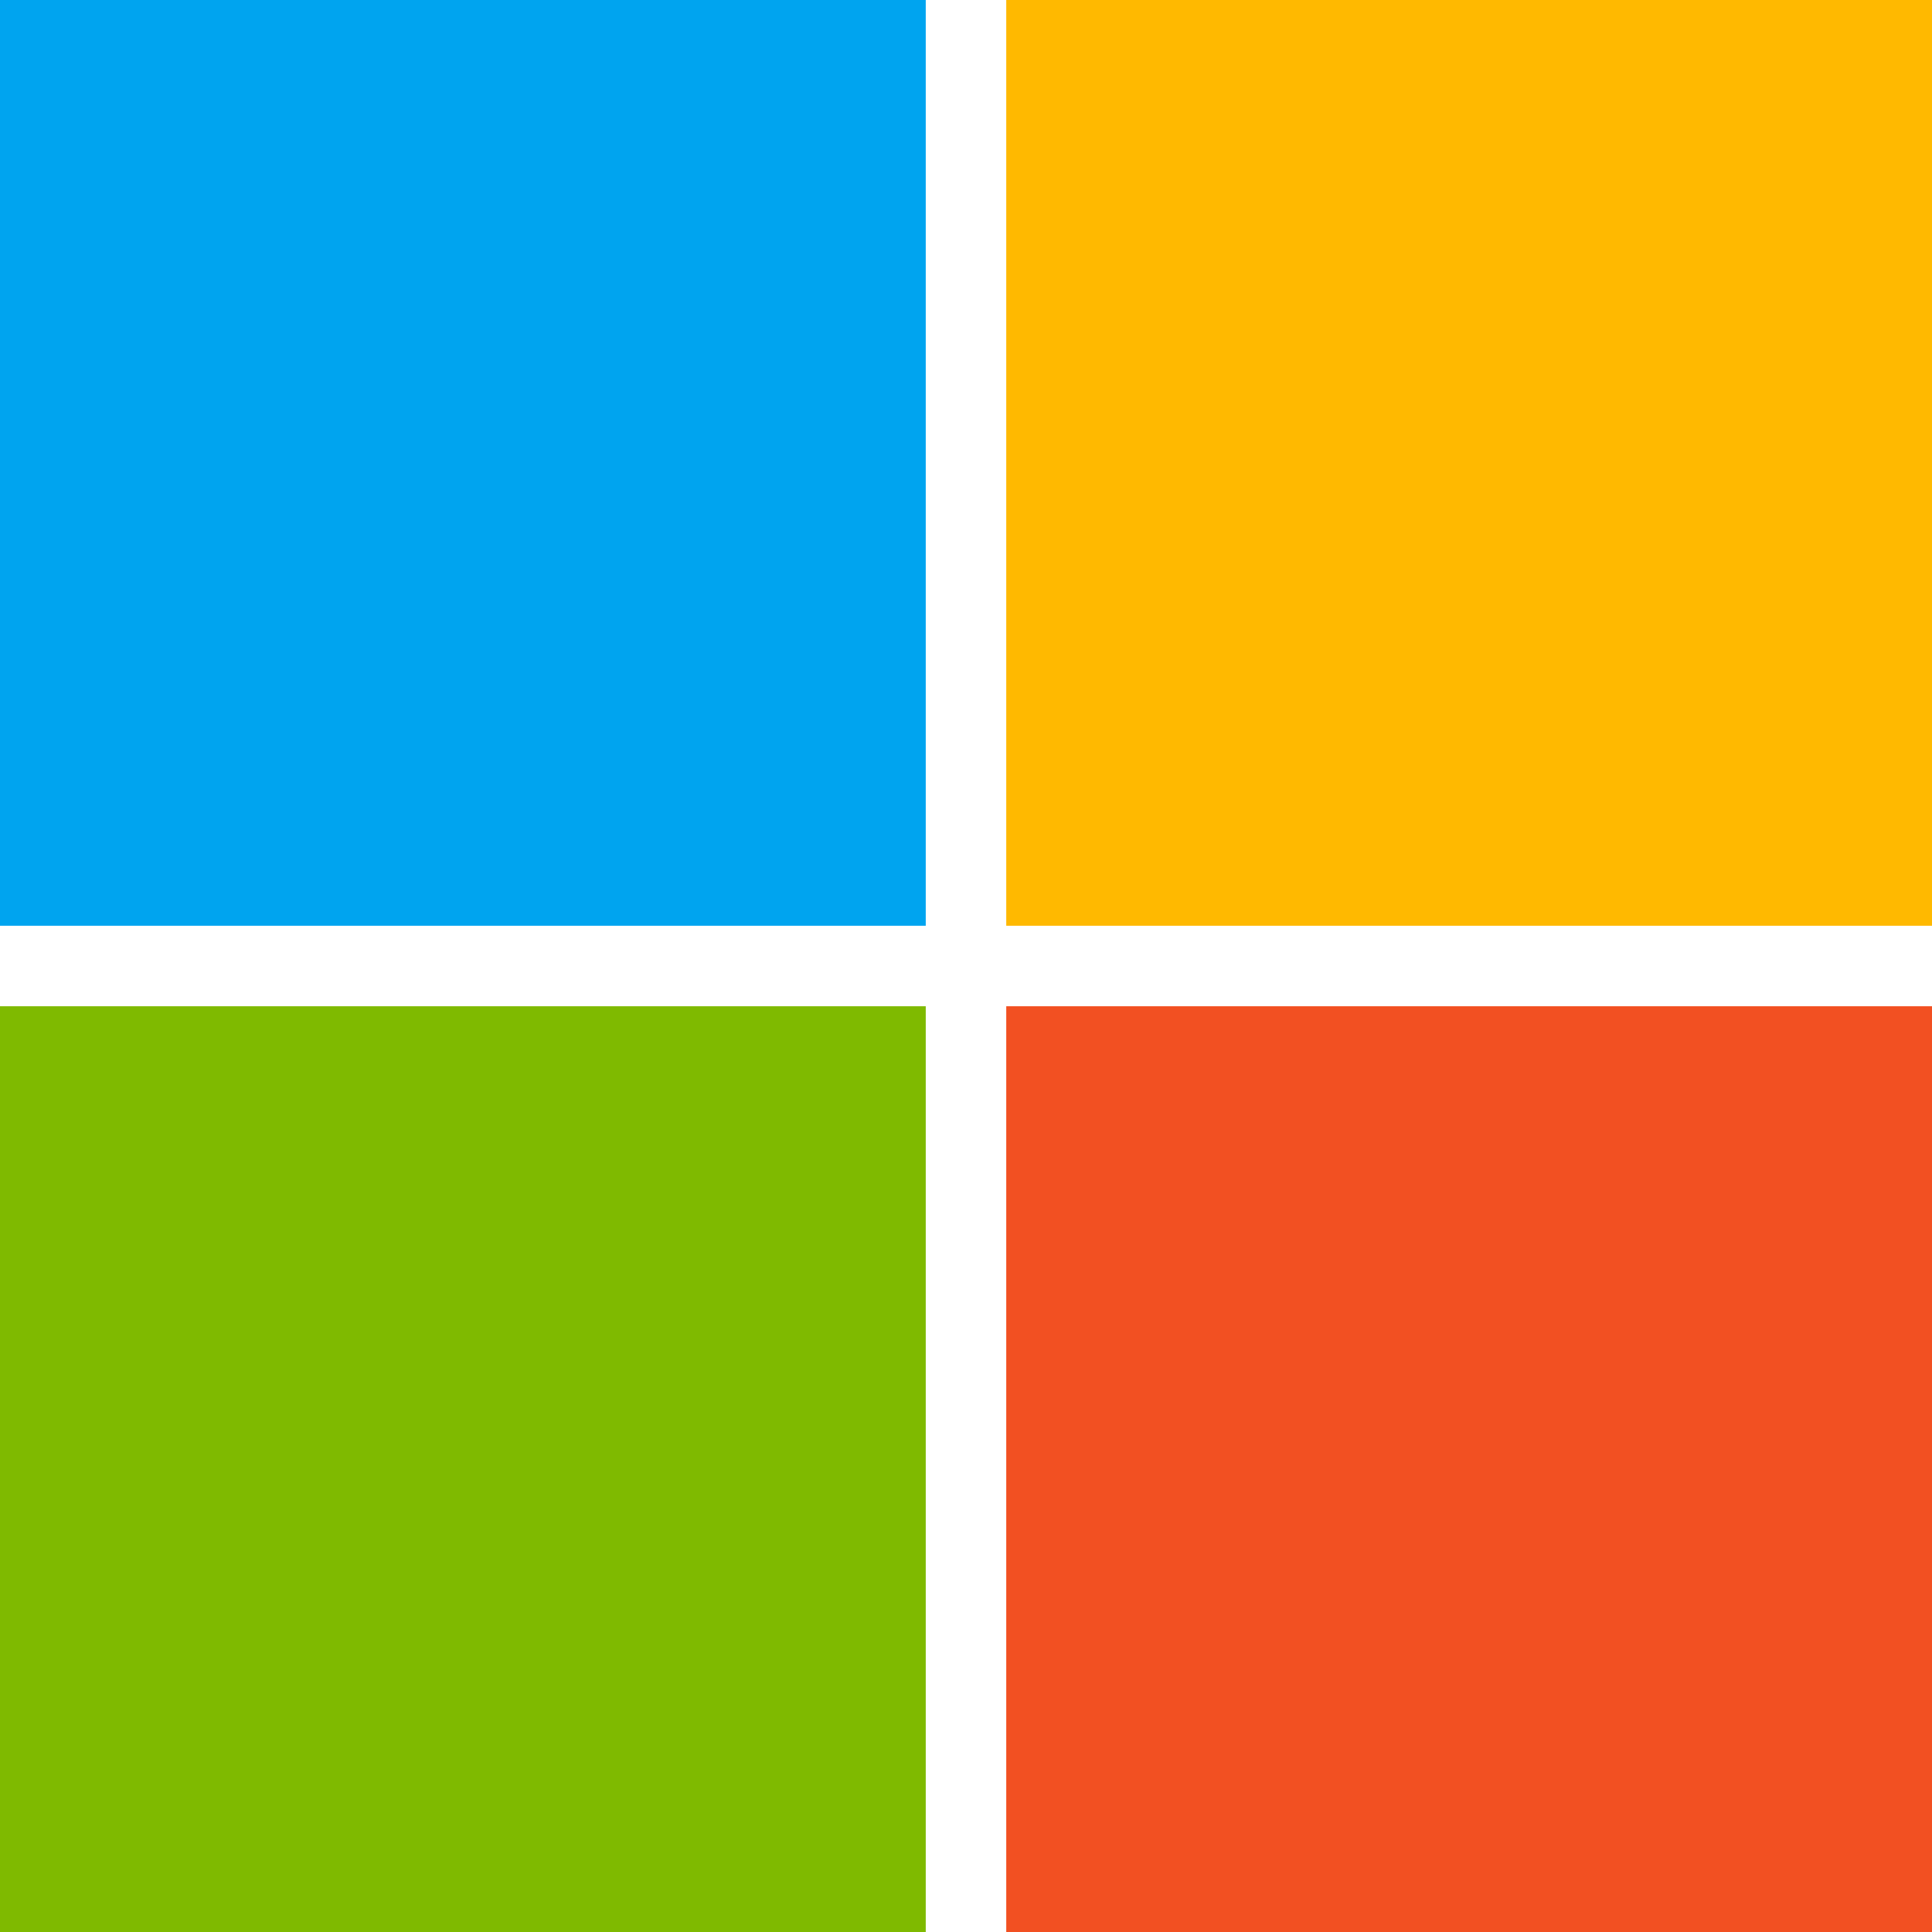
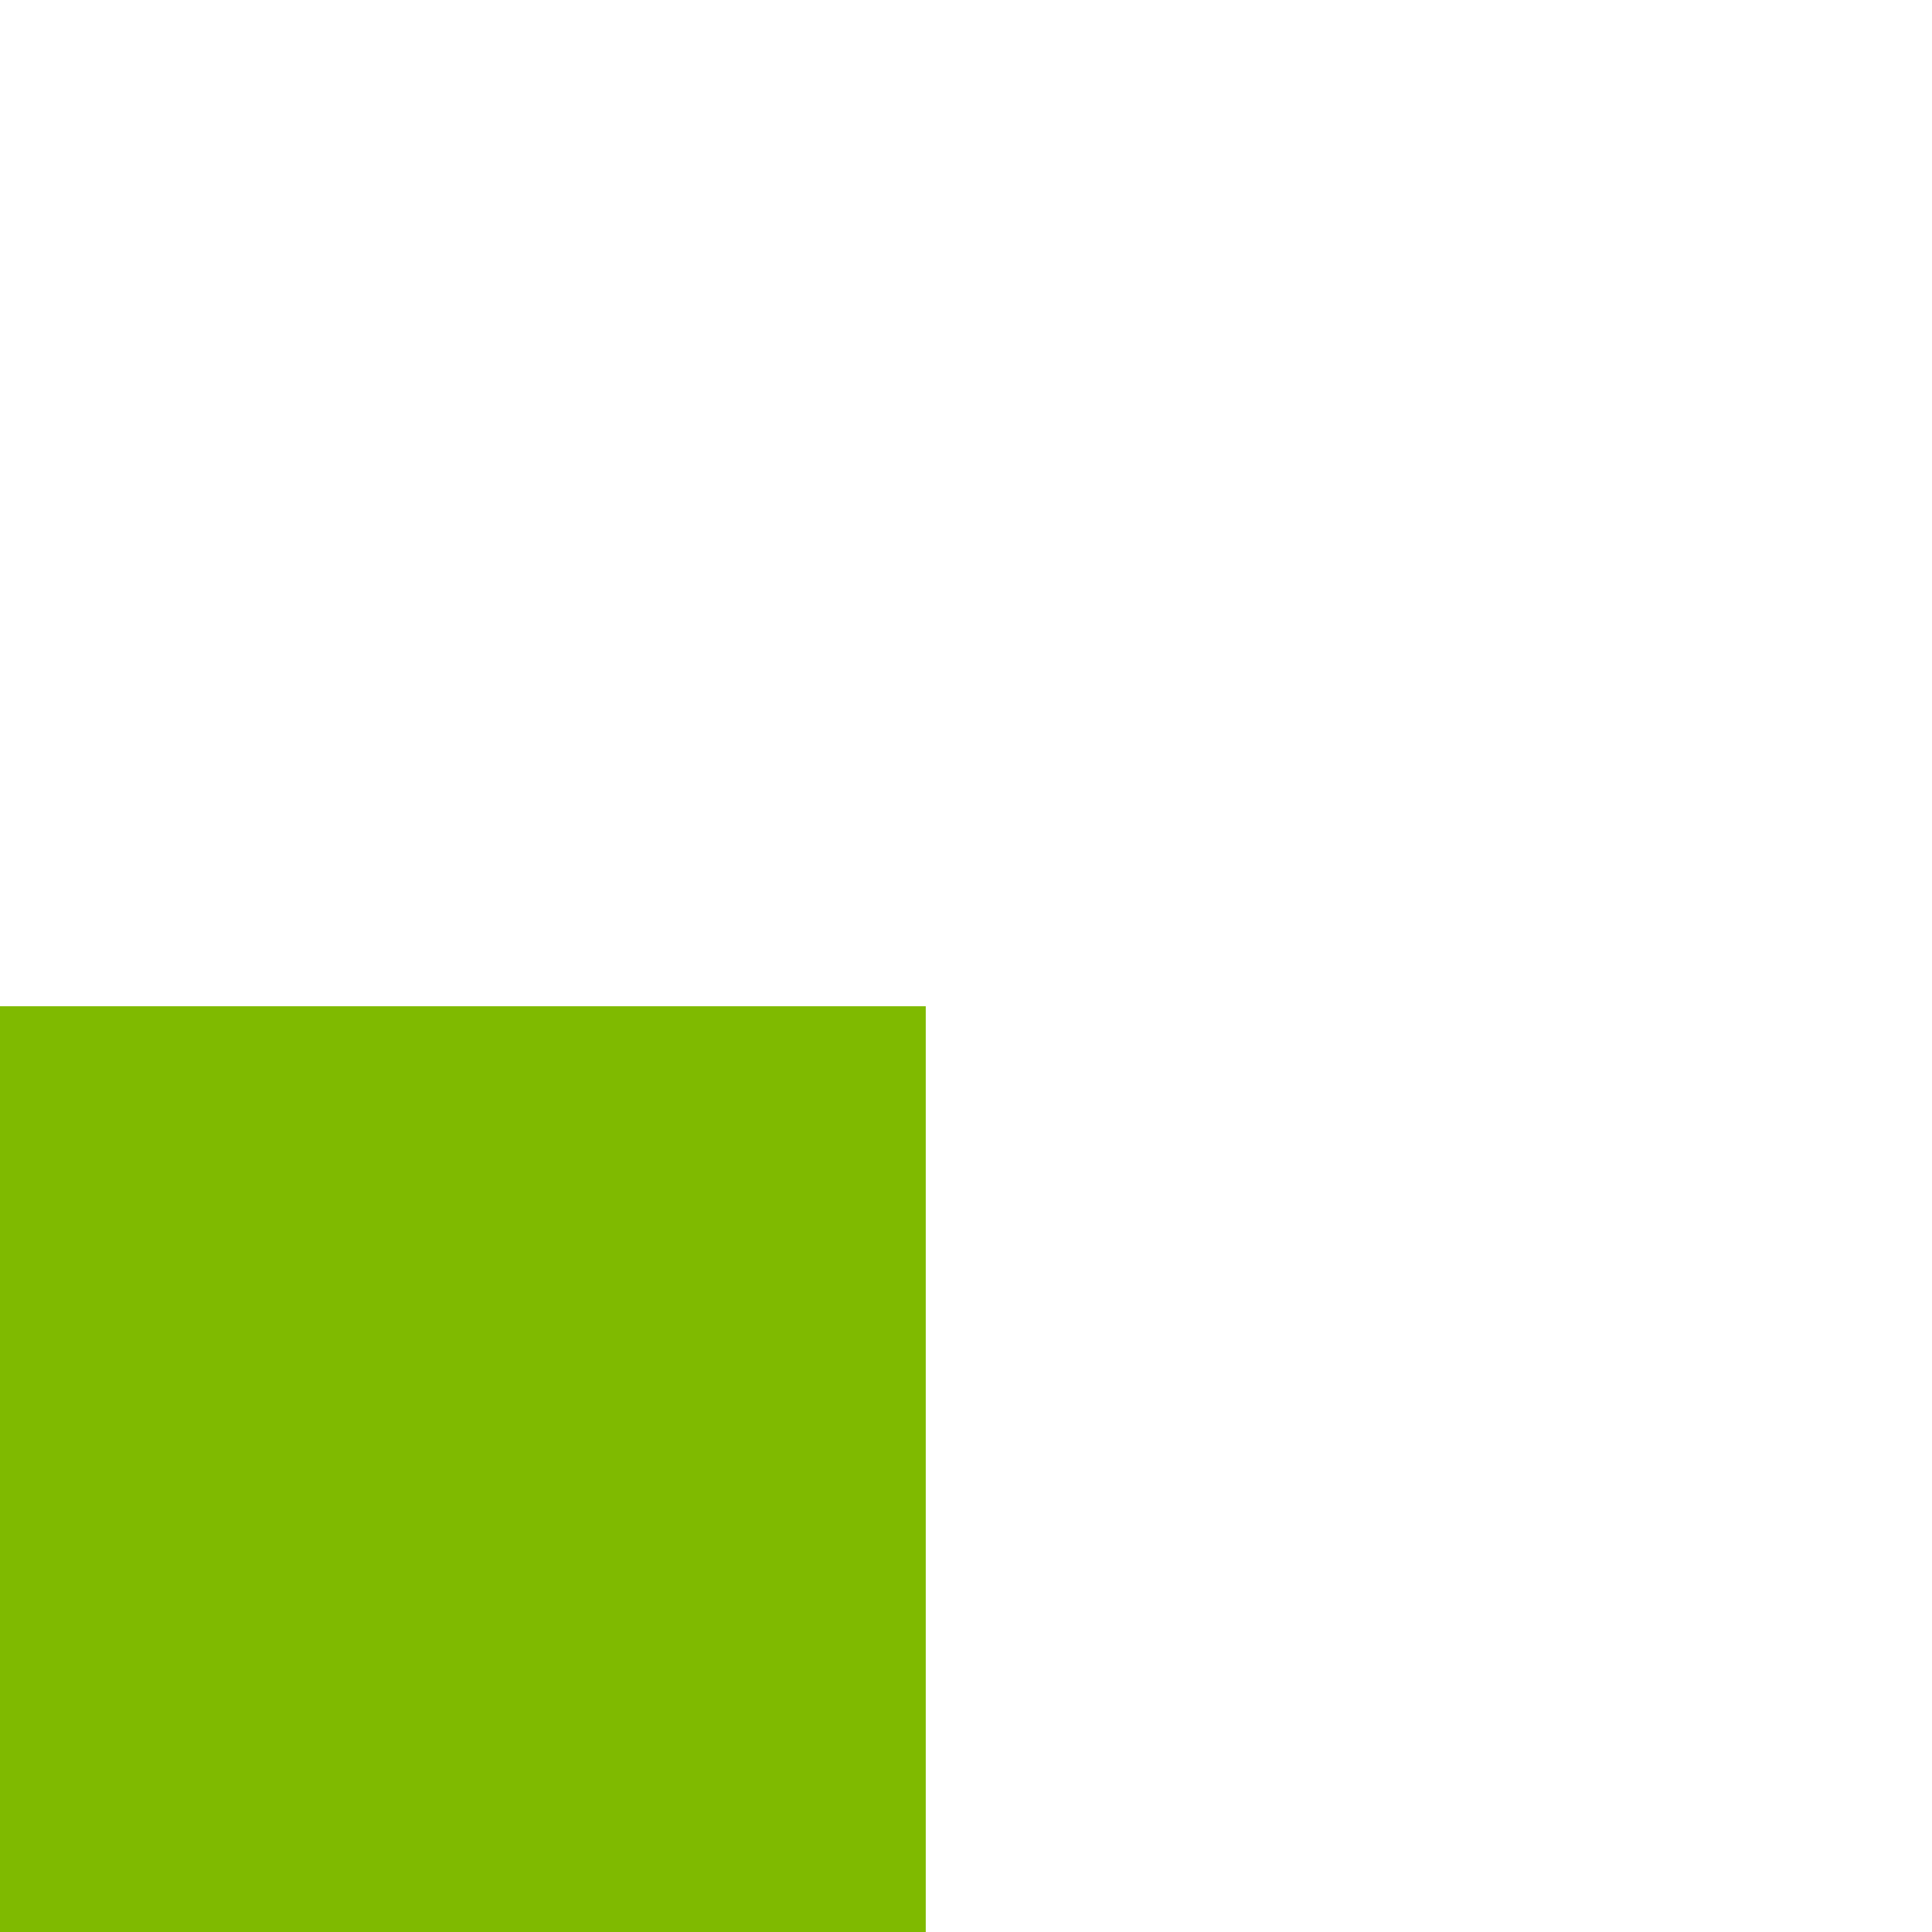
<svg xmlns="http://www.w3.org/2000/svg" viewBox="0 0 24 24">
-   <path fill="#00A4EF" d="M0 0h11.5v11.5H0z" />
-   <path fill="#FFB900" d="M12.5 0H24v11.5H12.5z" />
-   <path fill="#7FBA00" d="M0 12.5h11.5V24H0z" />
-   <path fill="#F25022" d="M12.5 12.5H24V24H12.5z" />
+   <path fill="#7FBA00" d="M0 12.5h11.5V24H0" />
</svg>